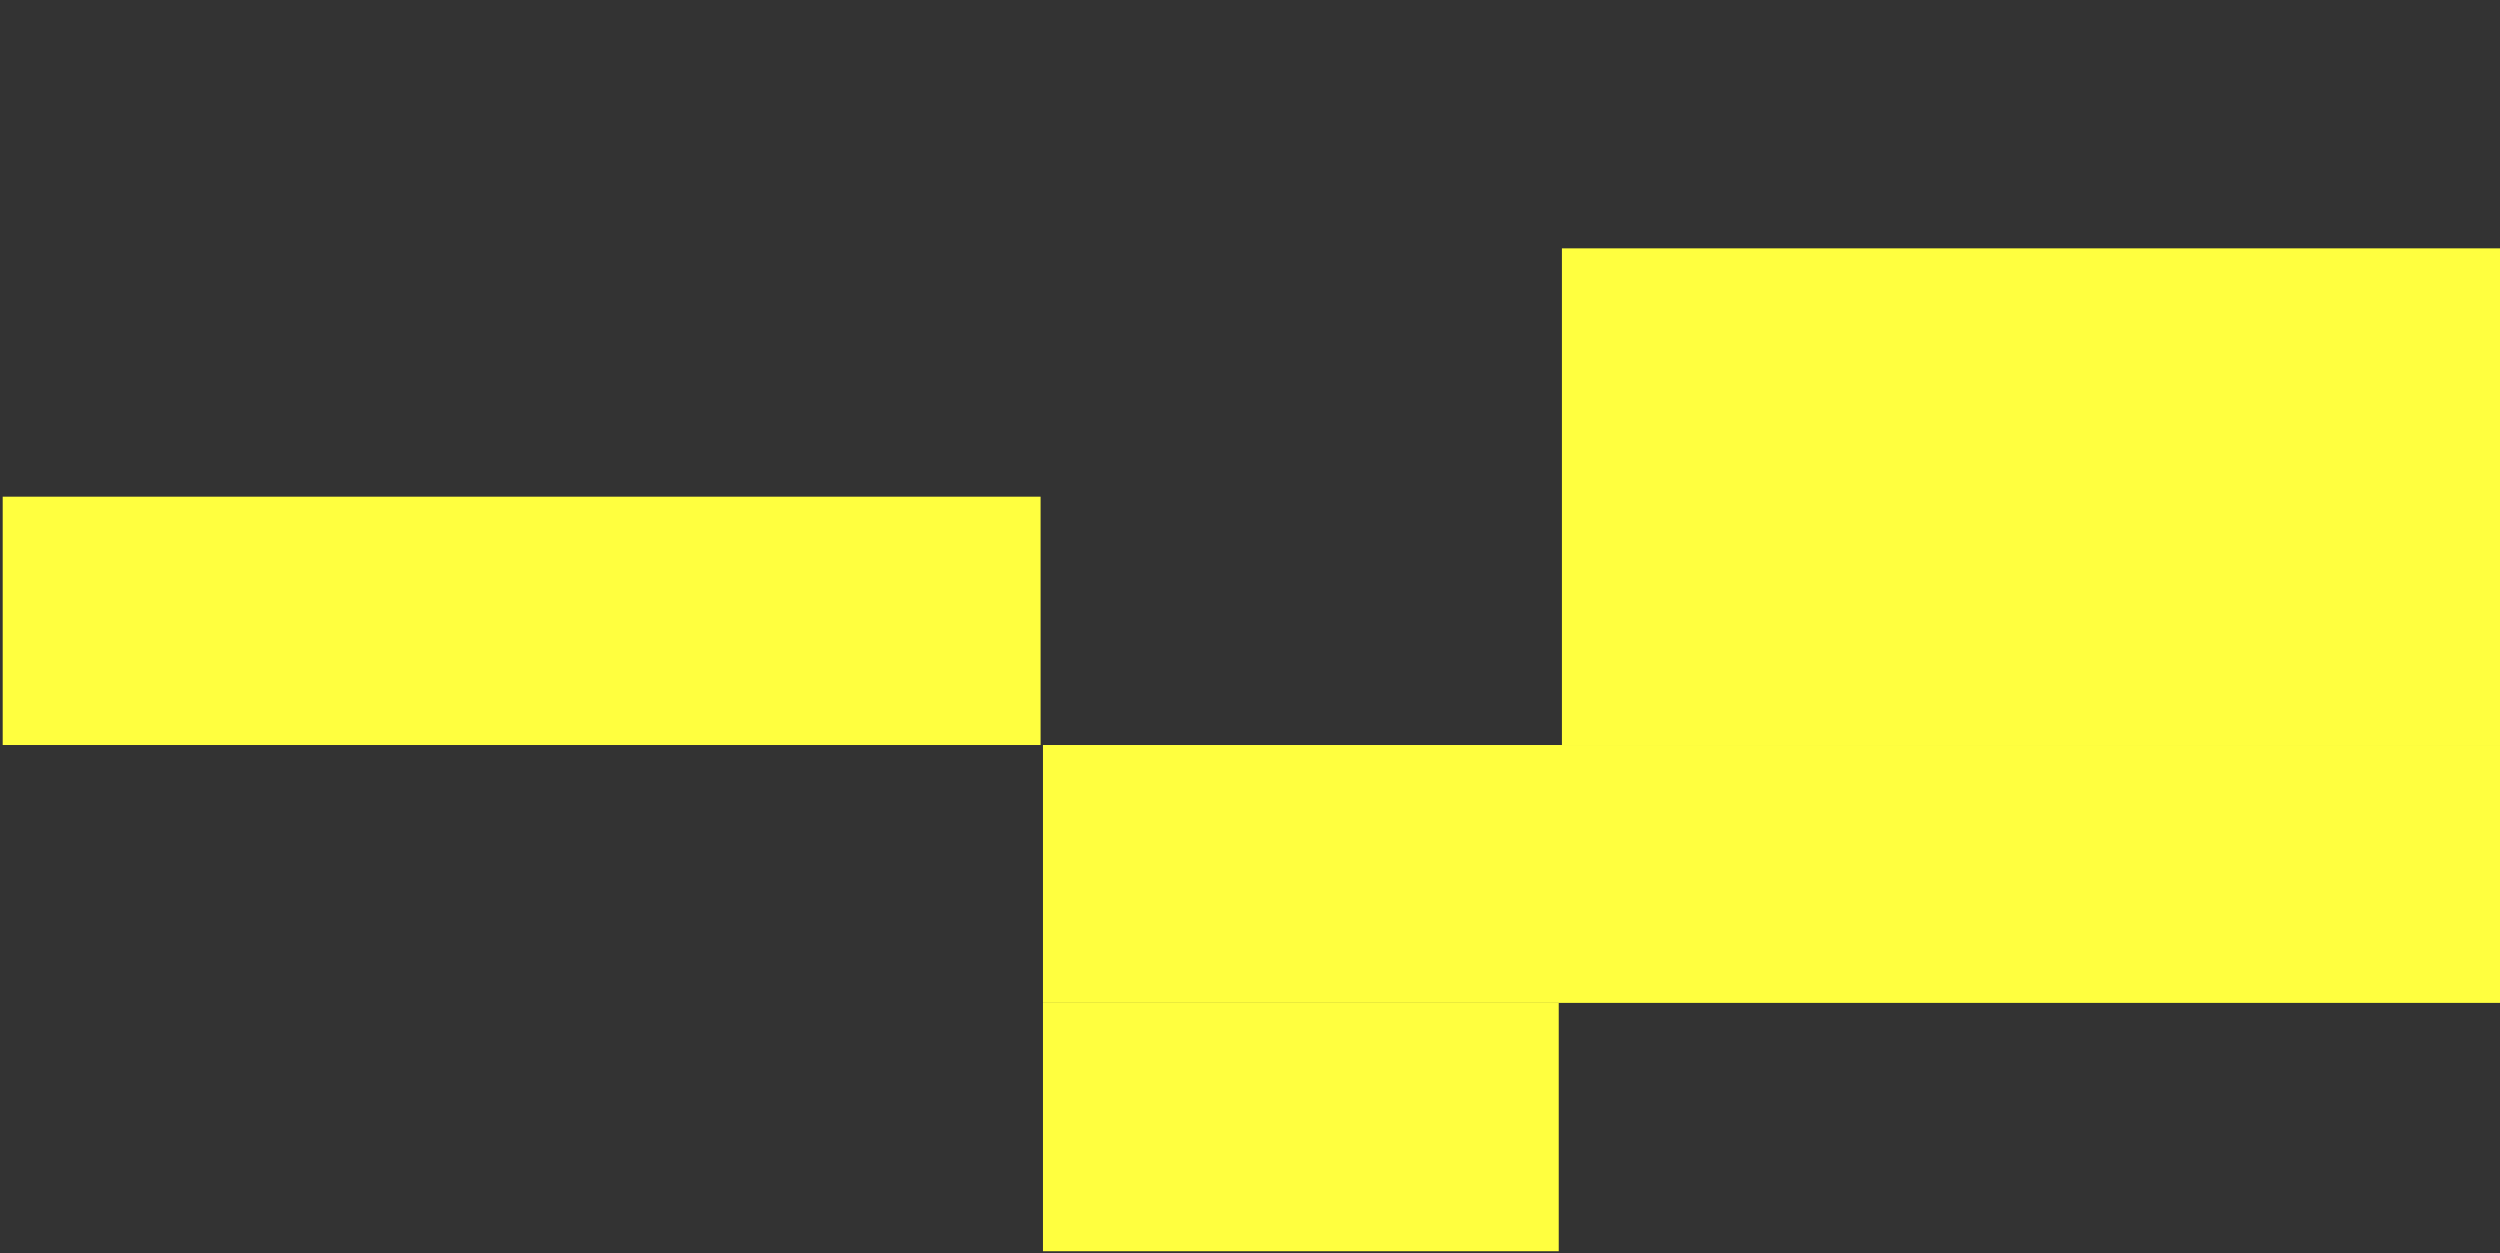
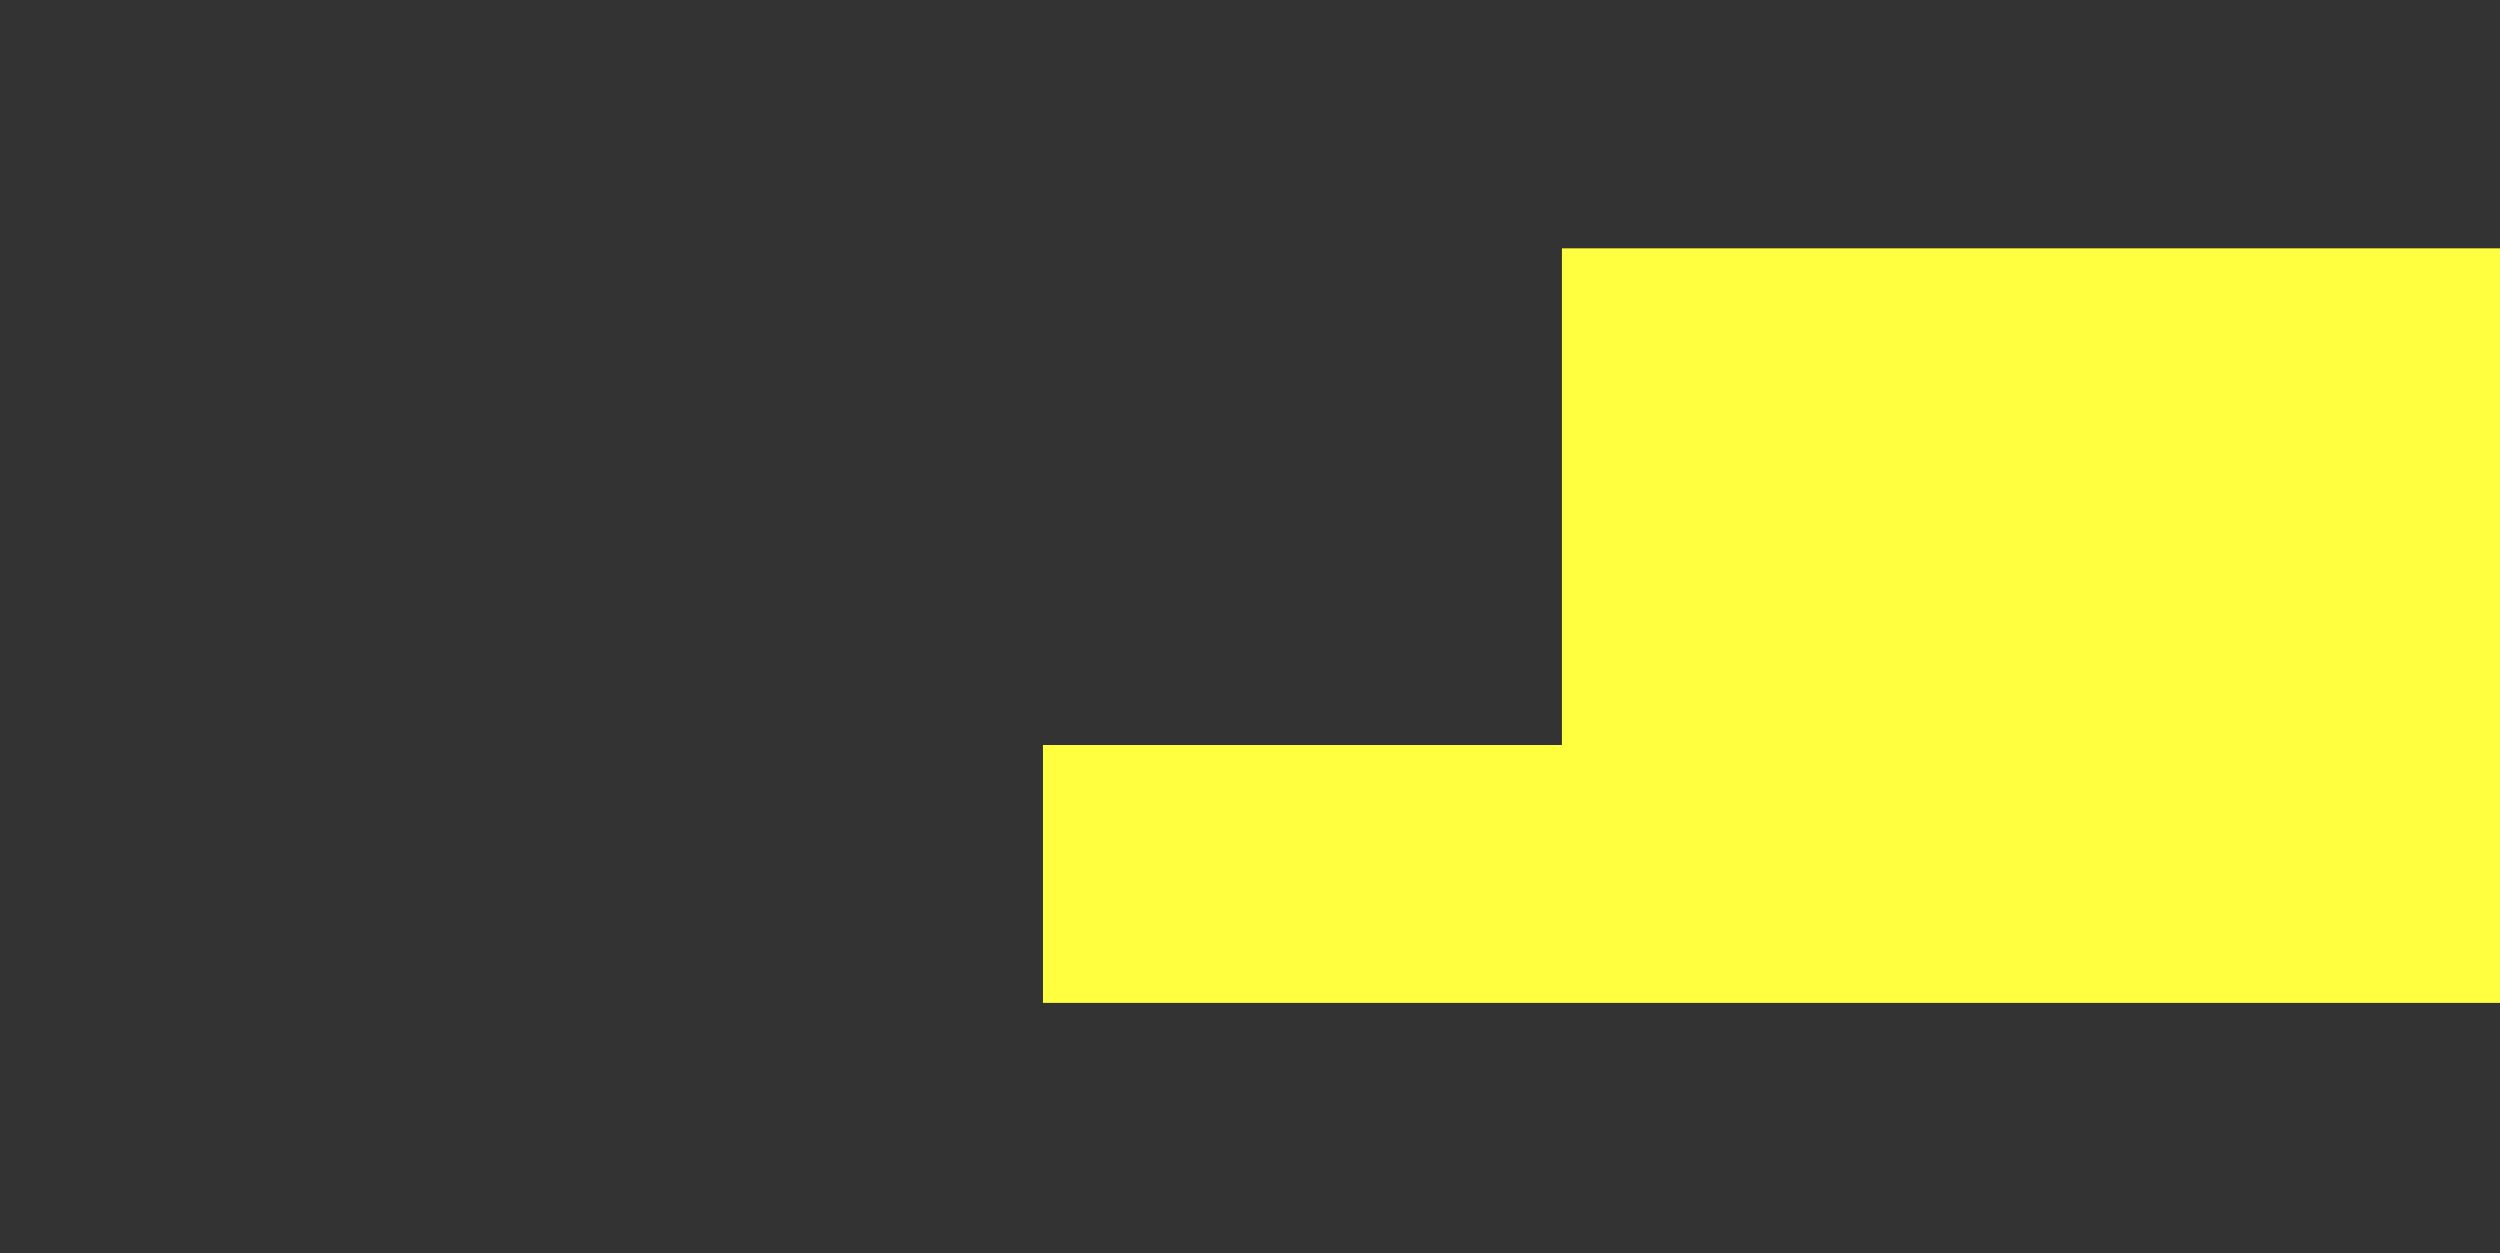
<svg xmlns="http://www.w3.org/2000/svg" width="740" height="371" viewBox="0 0 740 371" fill="none">
  <rect x="0" y="0" width="740" height="371" fill="#333333" stroke="none" />
  <rect x="308.72" y="220.523" width="615.371" height="76.332" fill="#FFFF3F" style="mix-blend-mode:plus-lighter" />
-   <rect x="0.8" y="147.018" width="307.214" height="73.505" fill="#FFFF3F" style="mix-blend-mode:plus-lighter" />
-   <rect x="308.72" y="296.856" width="152.665" height="73.505" fill="#FFFF3F" style="mix-blend-mode:plus-lighter" />
  <rect x="462.329" y="73.512" width="461.764" height="147.011" fill="#FFFF3F" style="mix-blend-mode:plus-lighter" />
</svg>